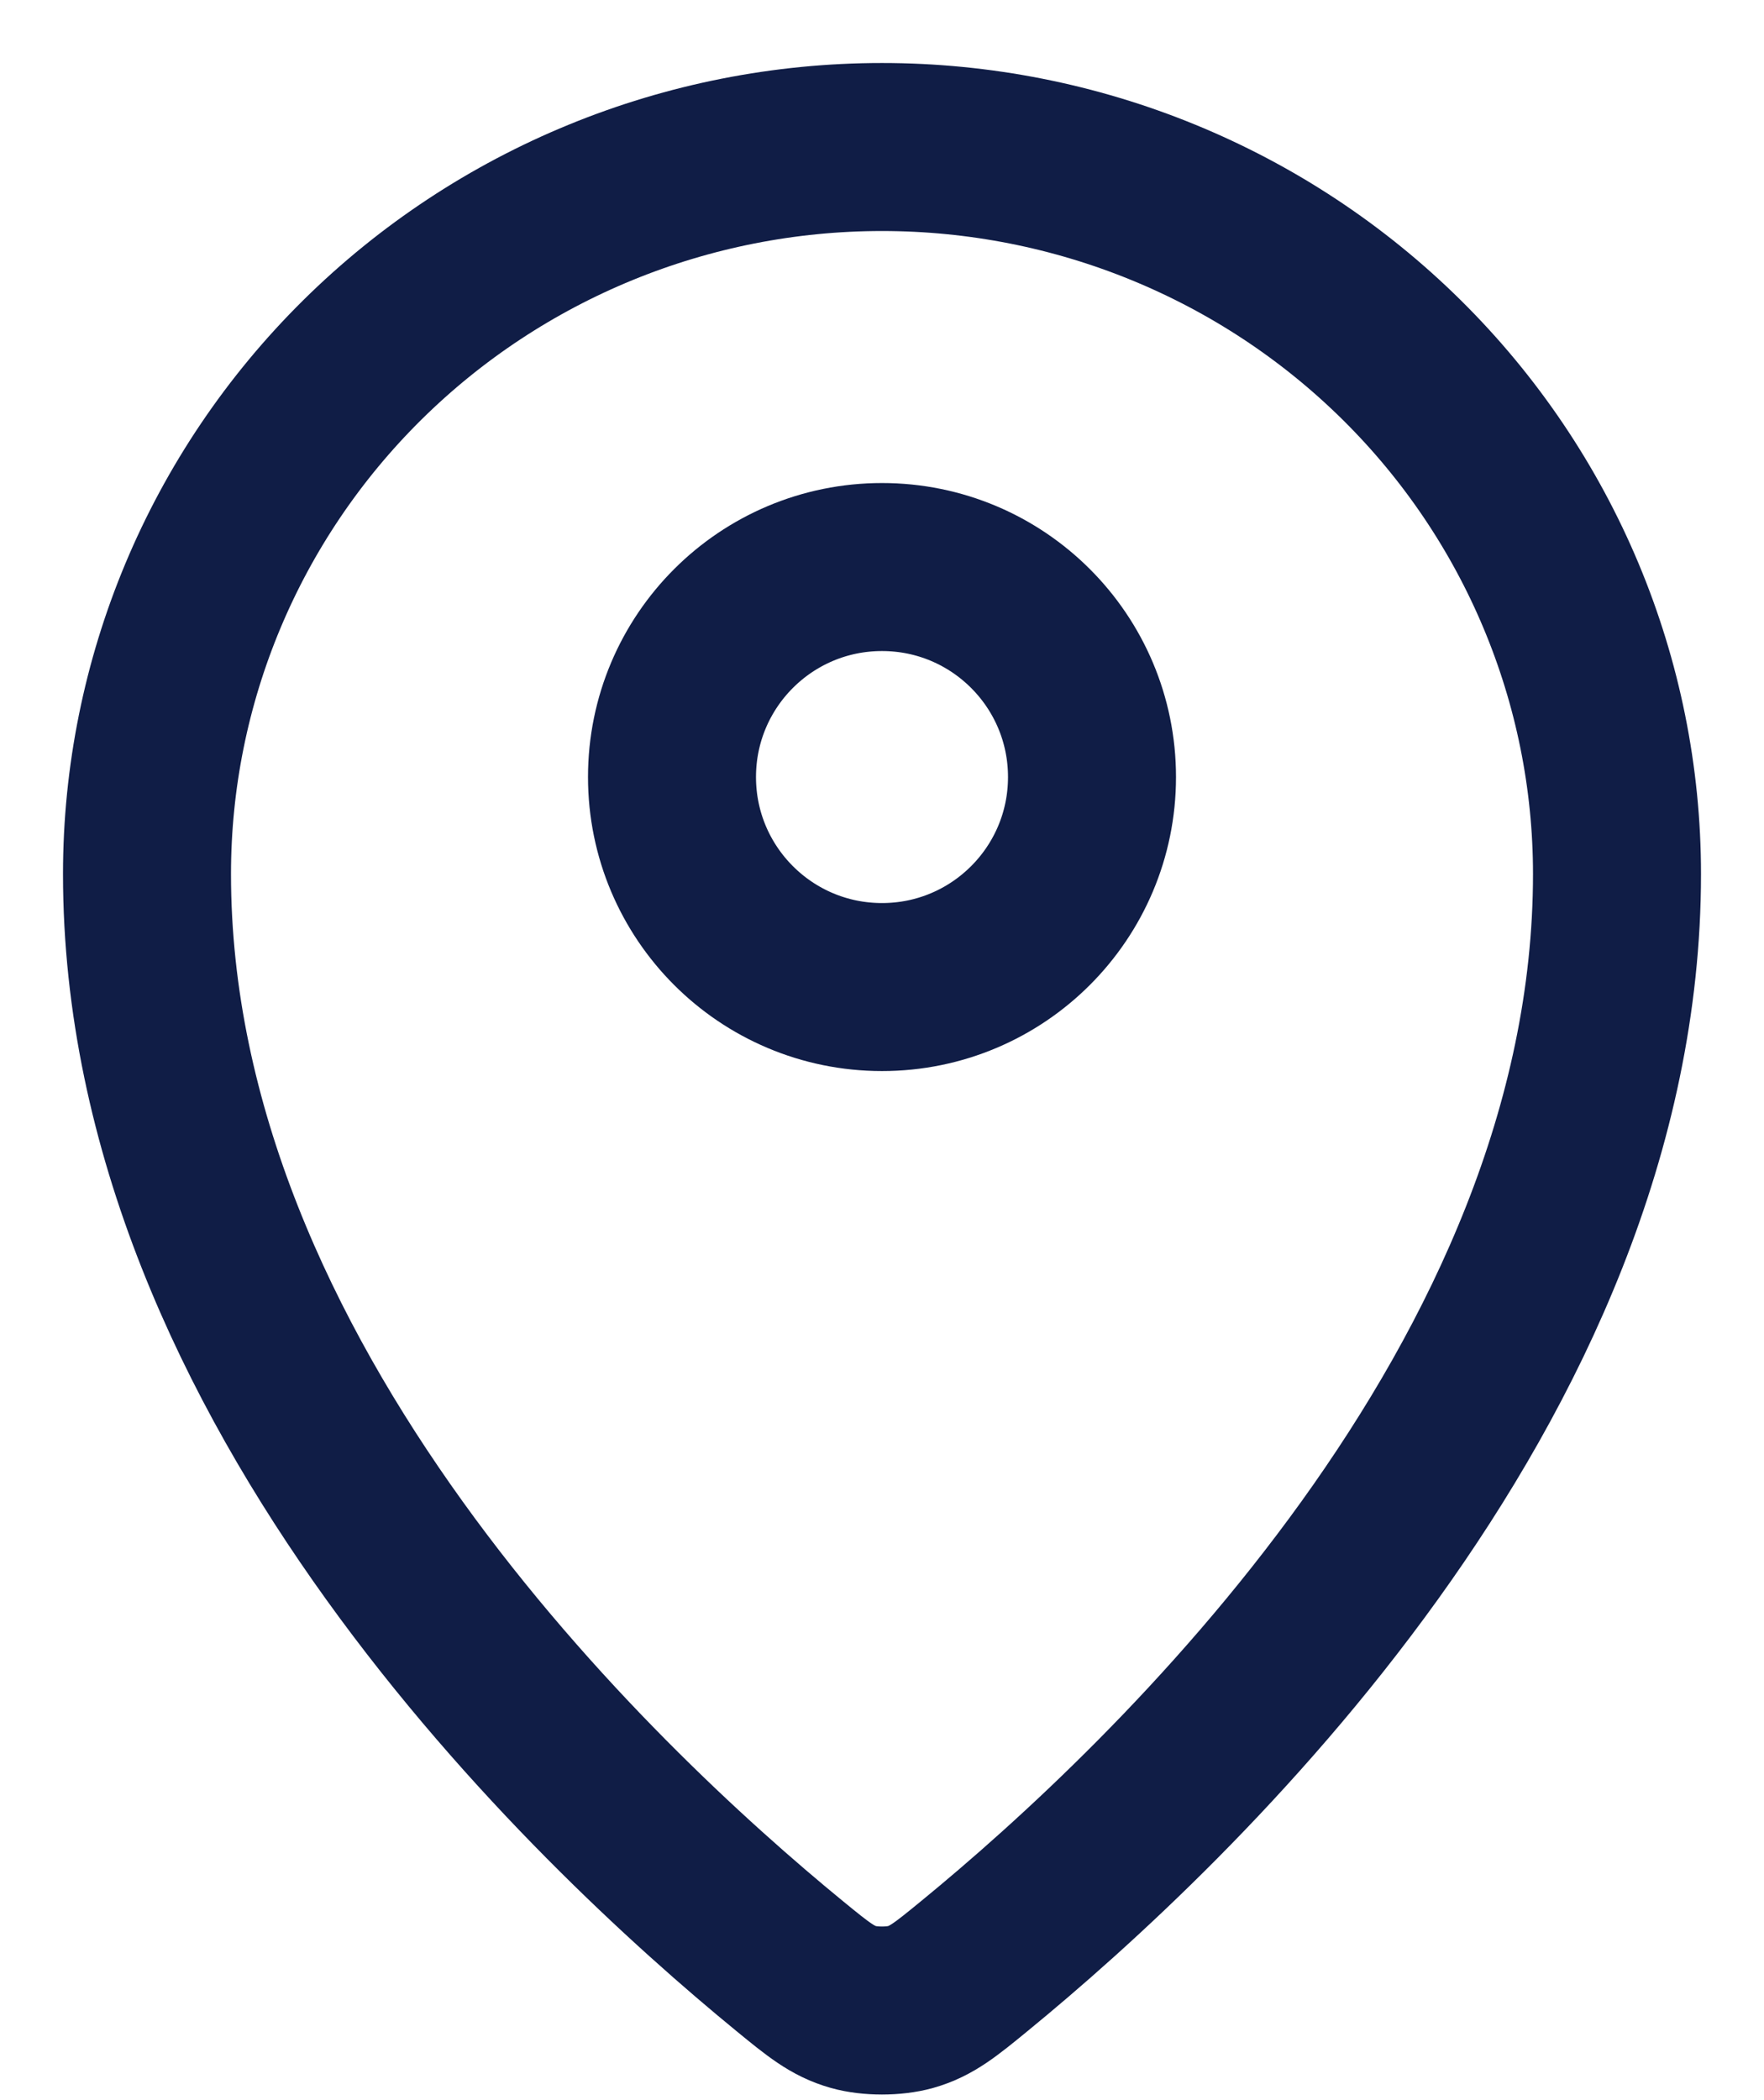
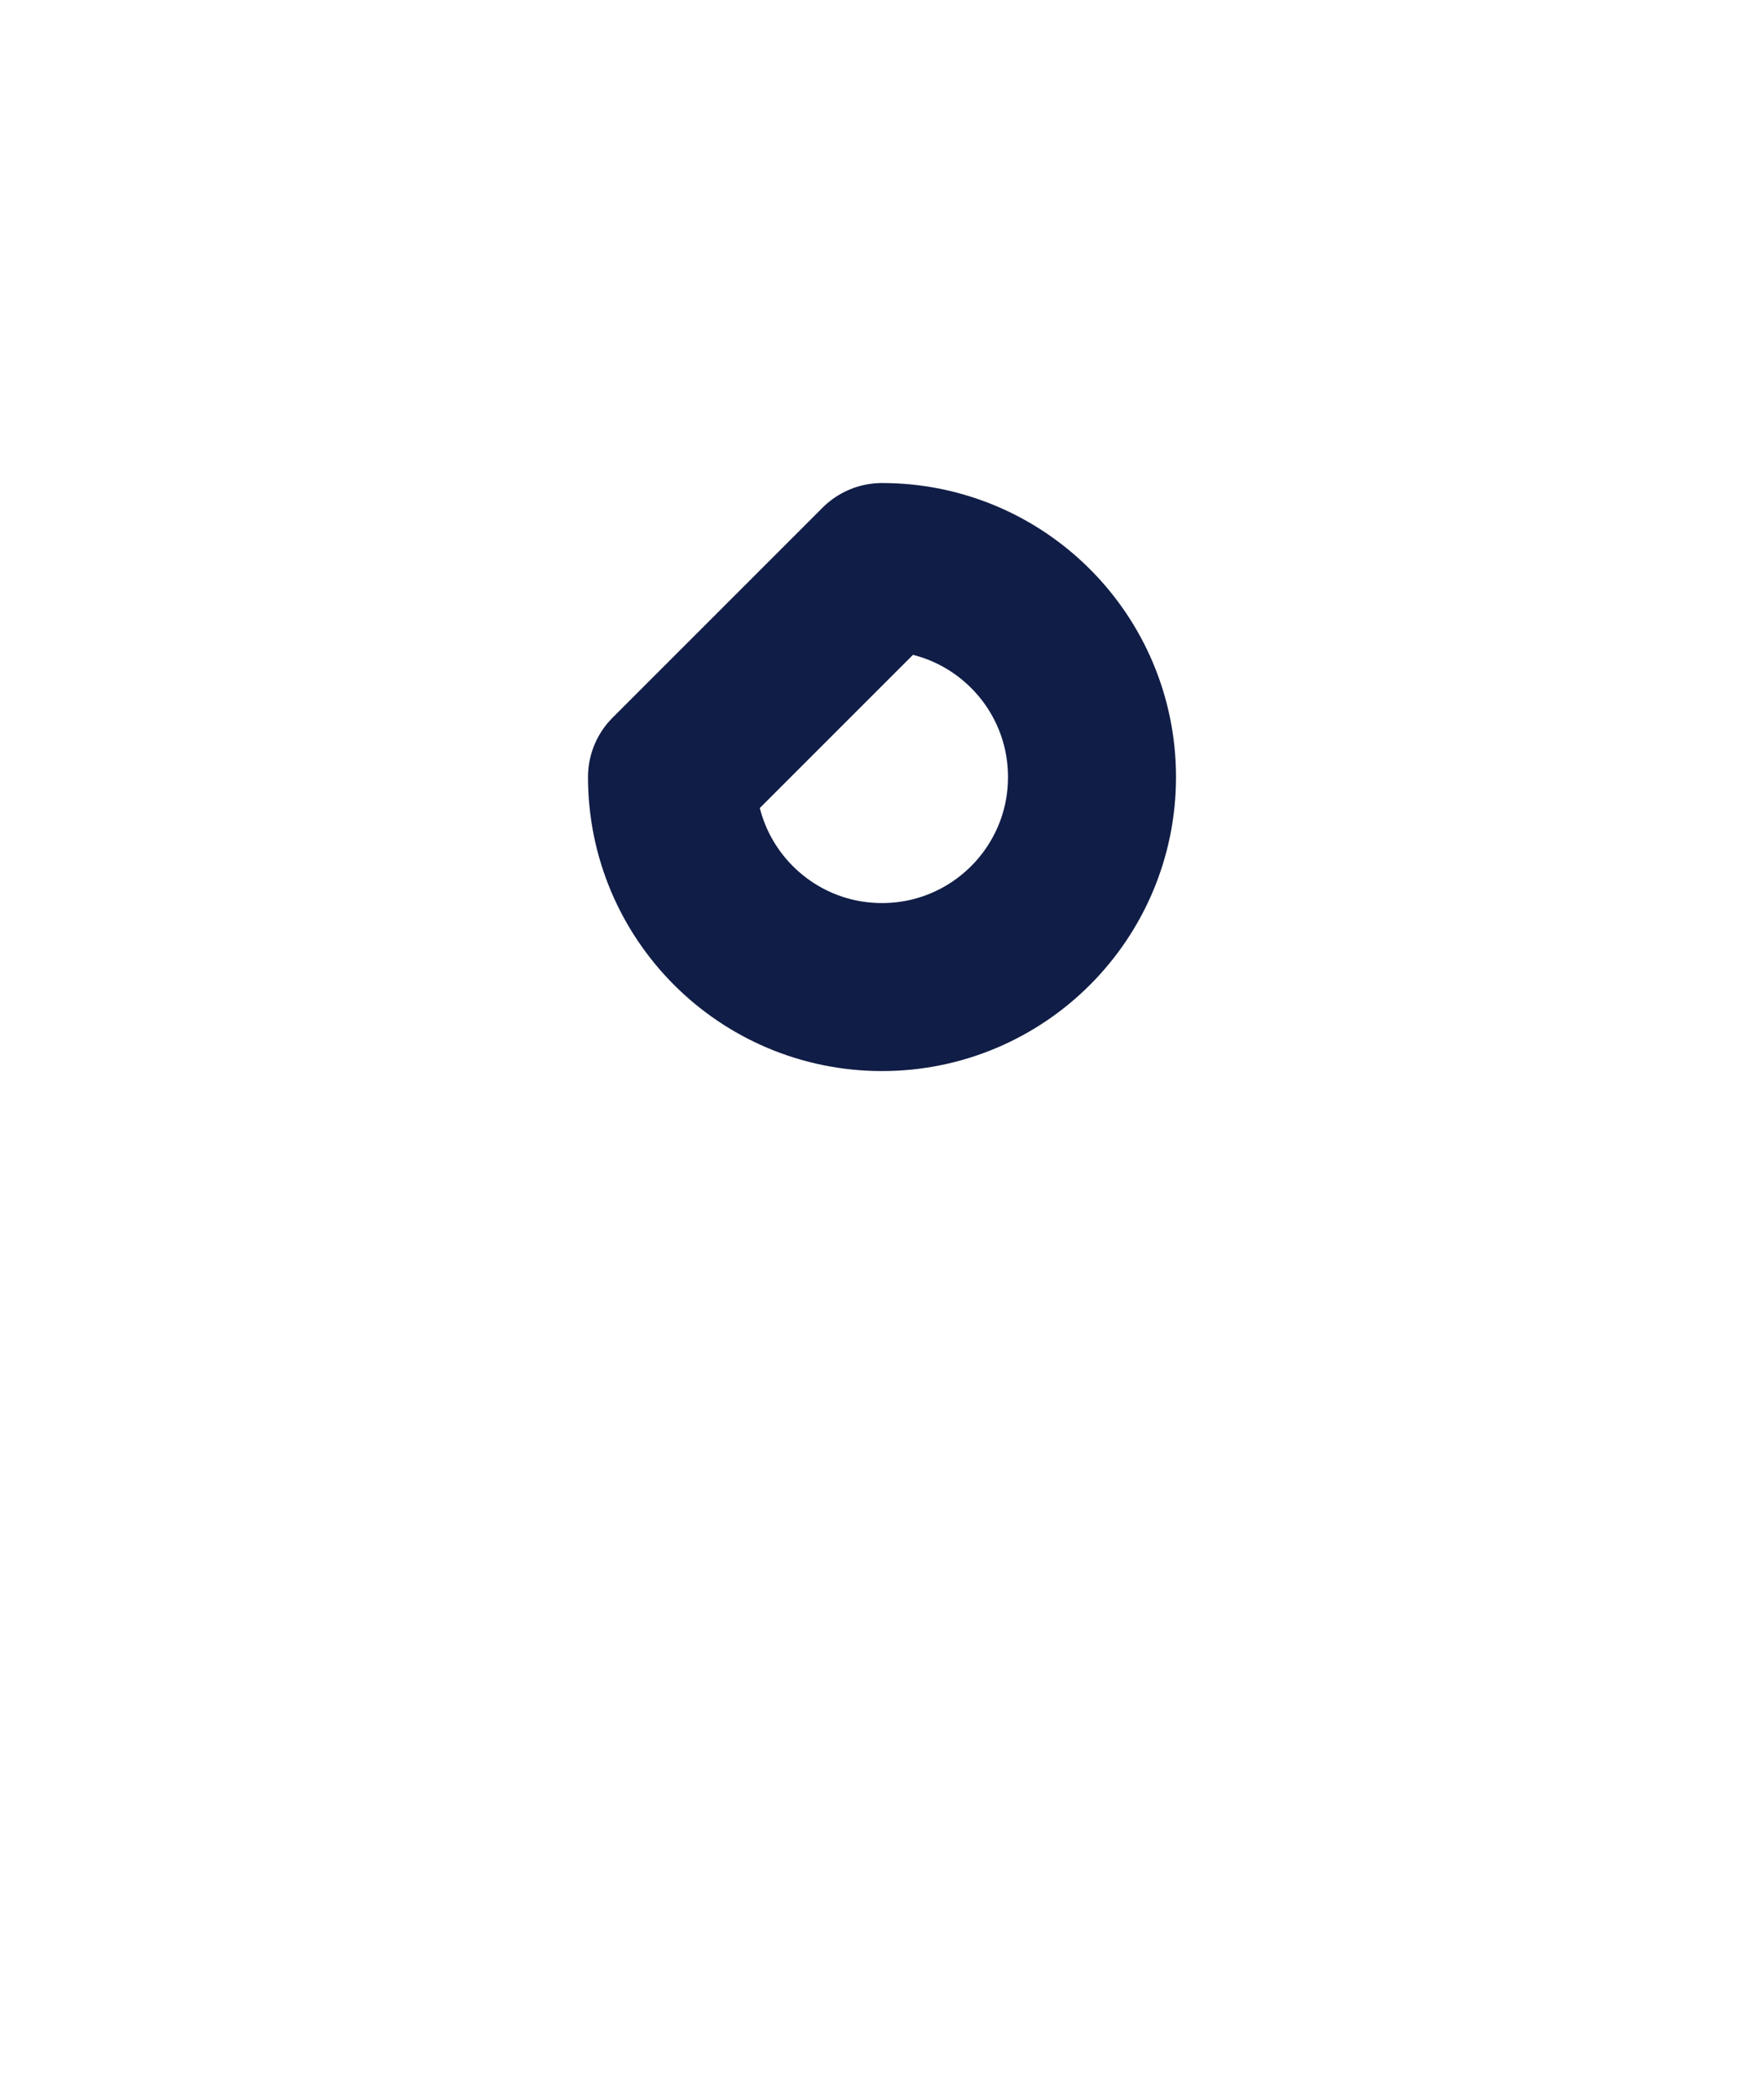
<svg xmlns="http://www.w3.org/2000/svg" width="21" height="25" viewBox="0 0 21 25" fill="none">
-   <path d="M1.75 10.404C1.75 16.468 7.056 21.484 9.404 23.407C9.74 23.682 9.91 23.821 10.161 23.892C10.356 23.947 10.643 23.947 10.839 23.892C11.09 23.821 11.259 23.683 11.596 23.407C13.945 21.484 19.25 16.469 19.25 10.404C19.25 8.109 18.328 5.908 16.687 4.285C15.046 2.662 12.821 1.75 10.5 1.75C8.179 1.75 5.954 2.662 4.313 4.285C2.672 5.908 1.75 8.108 1.75 10.404Z" stroke="#101D46" stroke-width="2" stroke-linecap="round" stroke-linejoin="round" />
-   <path d="M8 9.25C8 10.631 9.119 11.75 10.5 11.75C11.881 11.75 13 10.631 13 9.25C13 7.869 11.881 6.75 10.5 6.75C9.119 6.75 8 7.869 8 9.25Z" stroke="#101D46" stroke-width="2" stroke-linecap="round" stroke-linejoin="round" />
+   <path d="M8 9.25C8 10.631 9.119 11.75 10.5 11.75C11.881 11.75 13 10.631 13 9.25C13 7.869 11.881 6.75 10.5 6.75Z" stroke="#101D46" stroke-width="2" stroke-linecap="round" stroke-linejoin="round" />
</svg>